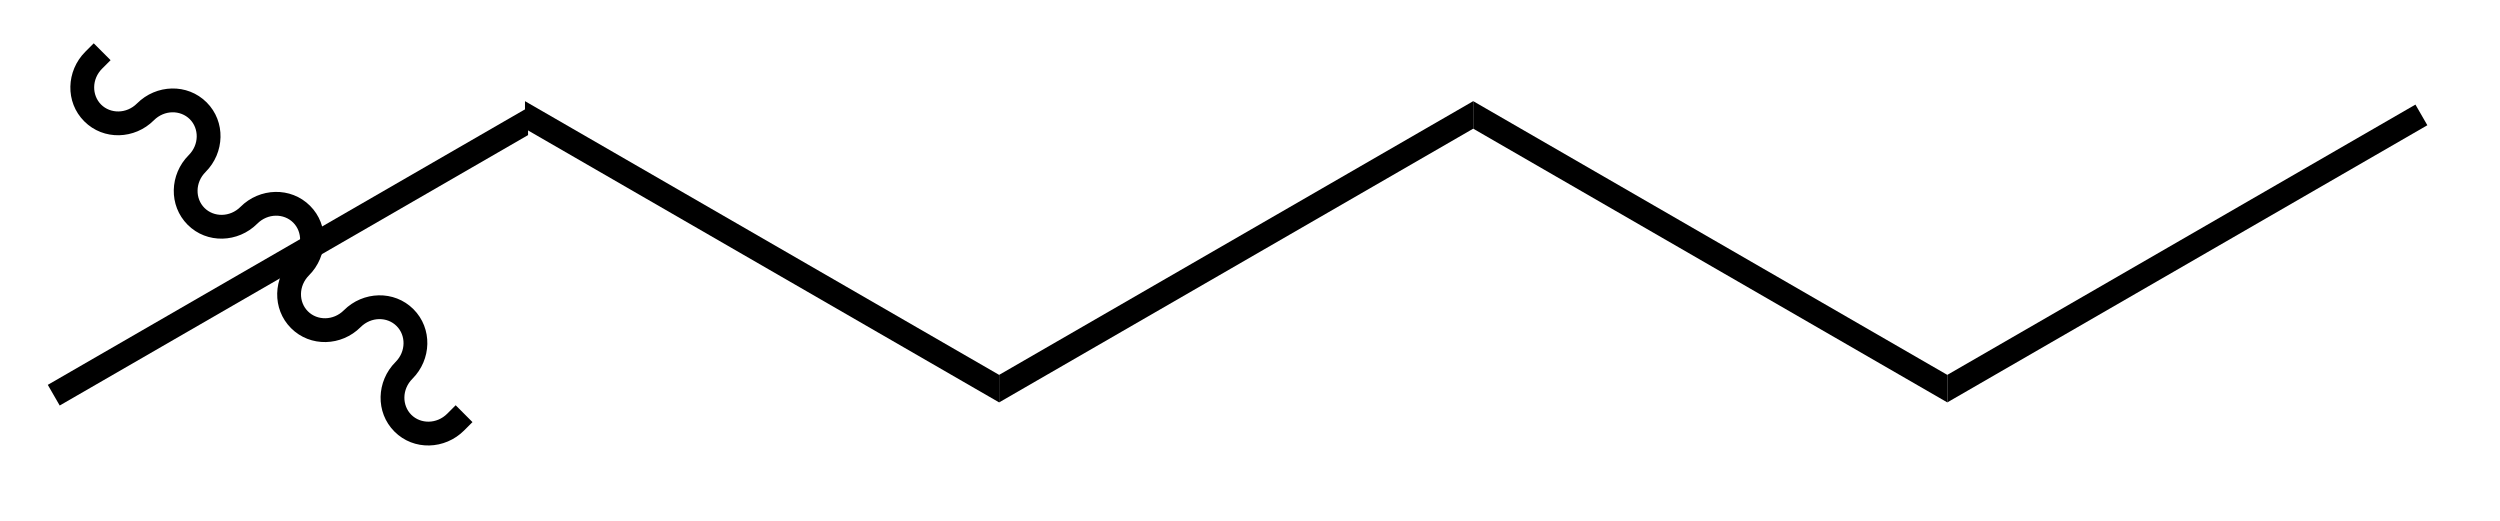
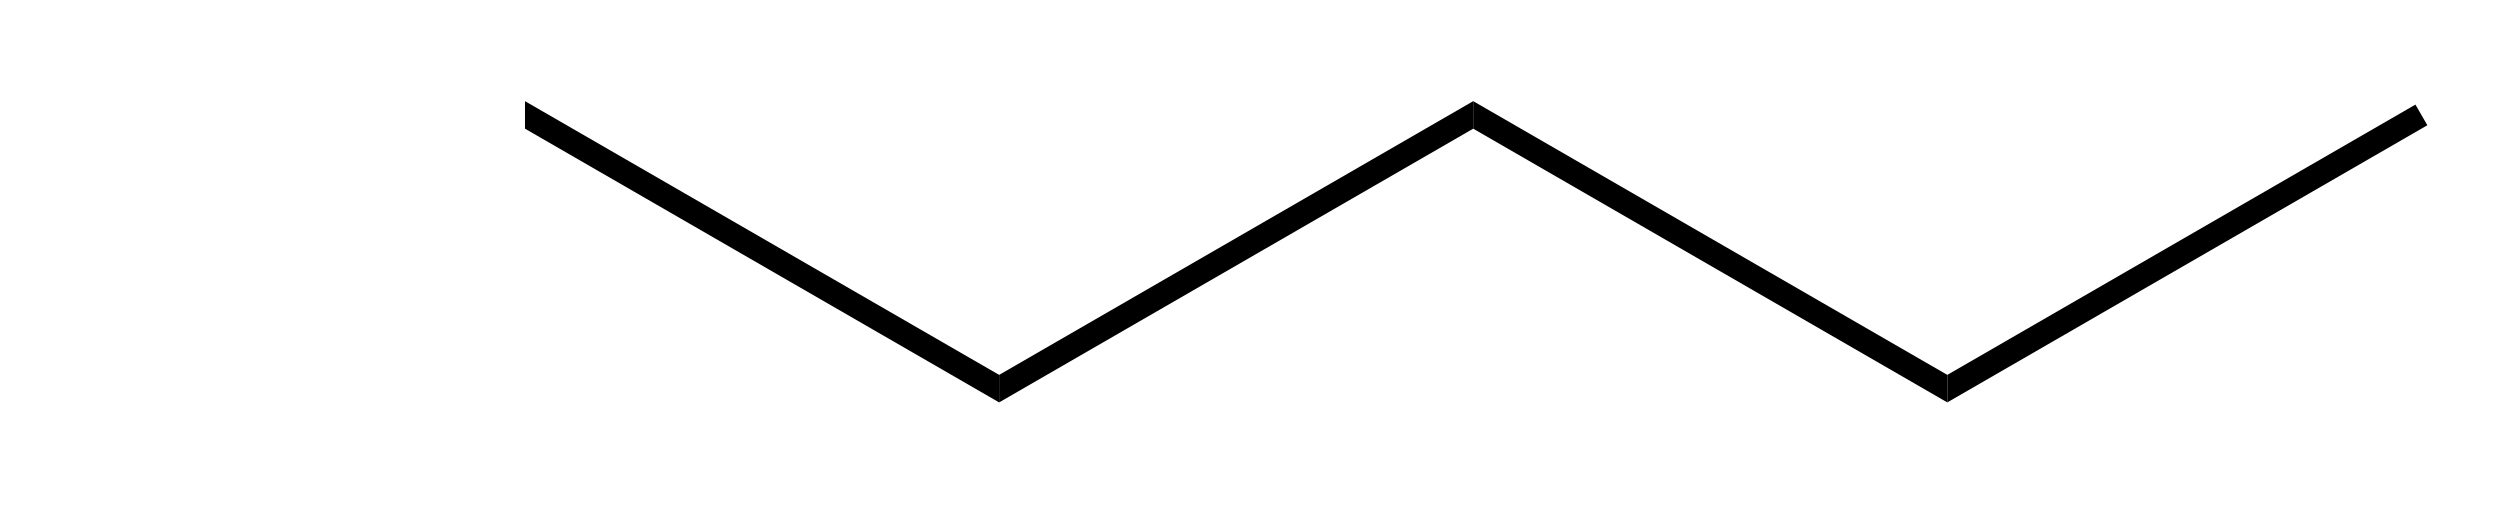
<svg xmlns="http://www.w3.org/2000/svg" stroke-dasharray="none" shape-rendering="auto" font-family="'Dialog'" text-rendering="auto" width="72" fill-opacity="1" color-interpolation="auto" color-rendering="auto" preserveAspectRatio="xMidYMid meet" font-size="12px" viewBox="0 0 72 15" fill="black" stroke="black" image-rendering="auto" stroke-miterlimit="10" stroke-linecap="square" stroke-linejoin="miter" font-style="normal" stroke-width="1" height="15" stroke-dashoffset="0" font-weight="normal" stroke-opacity="1">
  <defs id="genericDefs" />
  <g>
    <defs id="defs1">
      <clipPath clipPathUnits="userSpaceOnUse" id="clipPath1">
-         <path d="M0.646 0.86 L54.124 0.86 L54.124 11.665 L0.646 11.665 L0.646 0.86 Z" />
-       </clipPath>
+         </clipPath>
      <clipPath clipPathUnits="userSpaceOnUse" id="clipPath2">
        <path d="M81.703 182.574 L81.703 193.079 L133.694 193.079 L133.694 182.574 Z" />
      </clipPath>
    </defs>
    <g transform="scale(1.333,1.333) translate(-0.646,-0.86) matrix(1.029,0,0,1.029,-83.394,-186.935)">
-       <path d="M82.925 191.017 L82.675 190.583 L92.759 184.761 L92.759 185.339 Z" stroke="none" clip-path="url(#clipPath2)" />
-     </g>
+       </g>
    <g transform="matrix(1.371,0,0,1.371,-112.053,-250.394)">
-       <path d="M83.877 184.077 L83.877 184.077 C83.655 184.298 83.659 184.636 83.854 184.832 L83.677 185.009 L83.854 184.832 C84.05 185.028 84.388 185.031 84.609 184.809 L84.786 184.986 L84.609 184.809 C85.013 184.406 85.667 184.382 86.072 184.787 L85.895 184.964 L86.072 184.787 C86.476 185.191 86.452 185.846 86.049 186.249 L85.872 186.072 L86.049 186.249 C85.827 186.471 85.831 186.809 86.026 187.004 L85.85 187.181 L86.026 187.004 C86.222 187.2 86.56 187.203 86.782 186.982 L86.958 187.158 L86.782 186.982 C87.185 186.578 87.84 186.555 88.244 186.959 L88.067 187.136 L88.244 186.959 C88.648 187.363 88.624 188.018 88.221 188.421 L88.044 188.244 L88.221 188.421 C88 188.643 88.003 188.981 88.199 189.176 L88.022 189.353 L88.199 189.176 C88.394 189.372 88.732 189.375 88.954 189.154 L89.131 189.331 L88.954 189.154 C89.357 188.751 90.012 188.727 90.416 189.131 L90.239 189.308 L90.416 189.131 C90.82 189.535 90.797 190.19 90.394 190.593 L90.217 190.417 L90.394 190.593 C90.172 190.815 90.175 191.153 90.371 191.349 L90.194 191.525 L90.371 191.349 C90.566 191.544 90.904 191.548 91.126 191.326 L91.303 191.149 L91.656 191.503 L91.48 191.679 C91.076 192.083 90.421 192.107 90.017 191.702 L90.017 191.702 C89.613 191.298 89.637 190.643 90.04 190.24 L90.04 190.24 C90.262 190.018 90.258 189.68 90.062 189.485 L90.062 189.485 C89.867 189.289 89.529 189.286 89.307 189.507 L89.307 189.507 C88.904 189.911 88.249 189.934 87.845 189.53 L87.845 189.53 C87.441 189.126 87.465 188.471 87.868 188.068 L87.868 188.068 C88.089 187.846 88.086 187.508 87.89 187.312 L87.89 187.312 C87.695 187.117 87.357 187.113 87.135 187.335 L87.135 187.335 C86.732 187.738 86.077 187.762 85.673 187.358 L85.673 187.358 C85.269 186.953 85.292 186.299 85.695 185.895 L85.695 185.895 C85.917 185.674 85.914 185.336 85.718 185.14 L85.718 185.14 C85.522 184.945 85.185 184.941 84.963 185.163 L84.963 185.163 C84.56 185.566 83.905 185.59 83.501 185.185 L83.501 185.185 C83.096 184.781 83.12 184.126 83.523 183.723 L83.7 183.546 L84.054 183.9 Z" stroke="none" clip-path="url(#clipPath2)" />
-     </g>
+       </g>
    <g transform="matrix(1.371,0,0,1.371,-112.053,-250.394)">
      <path d="M92.759 185.339 L92.759 184.761 L102.719 190.511 L102.719 191.089 Z" stroke="none" clip-path="url(#clipPath2)" />
    </g>
    <g transform="matrix(1.371,0,0,1.371,-112.053,-250.394)">
      <path d="M102.719 191.089 L102.719 190.511 L112.678 184.761 L112.678 185.339 Z" stroke="none" clip-path="url(#clipPath2)" />
    </g>
    <g transform="matrix(1.371,0,0,1.371,-112.053,-250.394)">
      <path d="M112.678 185.339 L112.678 184.761 L122.637 190.511 L122.637 191.089 Z" stroke="none" clip-path="url(#clipPath2)" />
    </g>
    <g transform="matrix(1.371,0,0,1.371,-112.053,-250.394)">
      <path d="M122.637 191.089 L122.637 190.511 L132.471 184.833 L132.721 185.267 Z" stroke="none" clip-path="url(#clipPath2)" />
    </g>
  </g>
</svg>